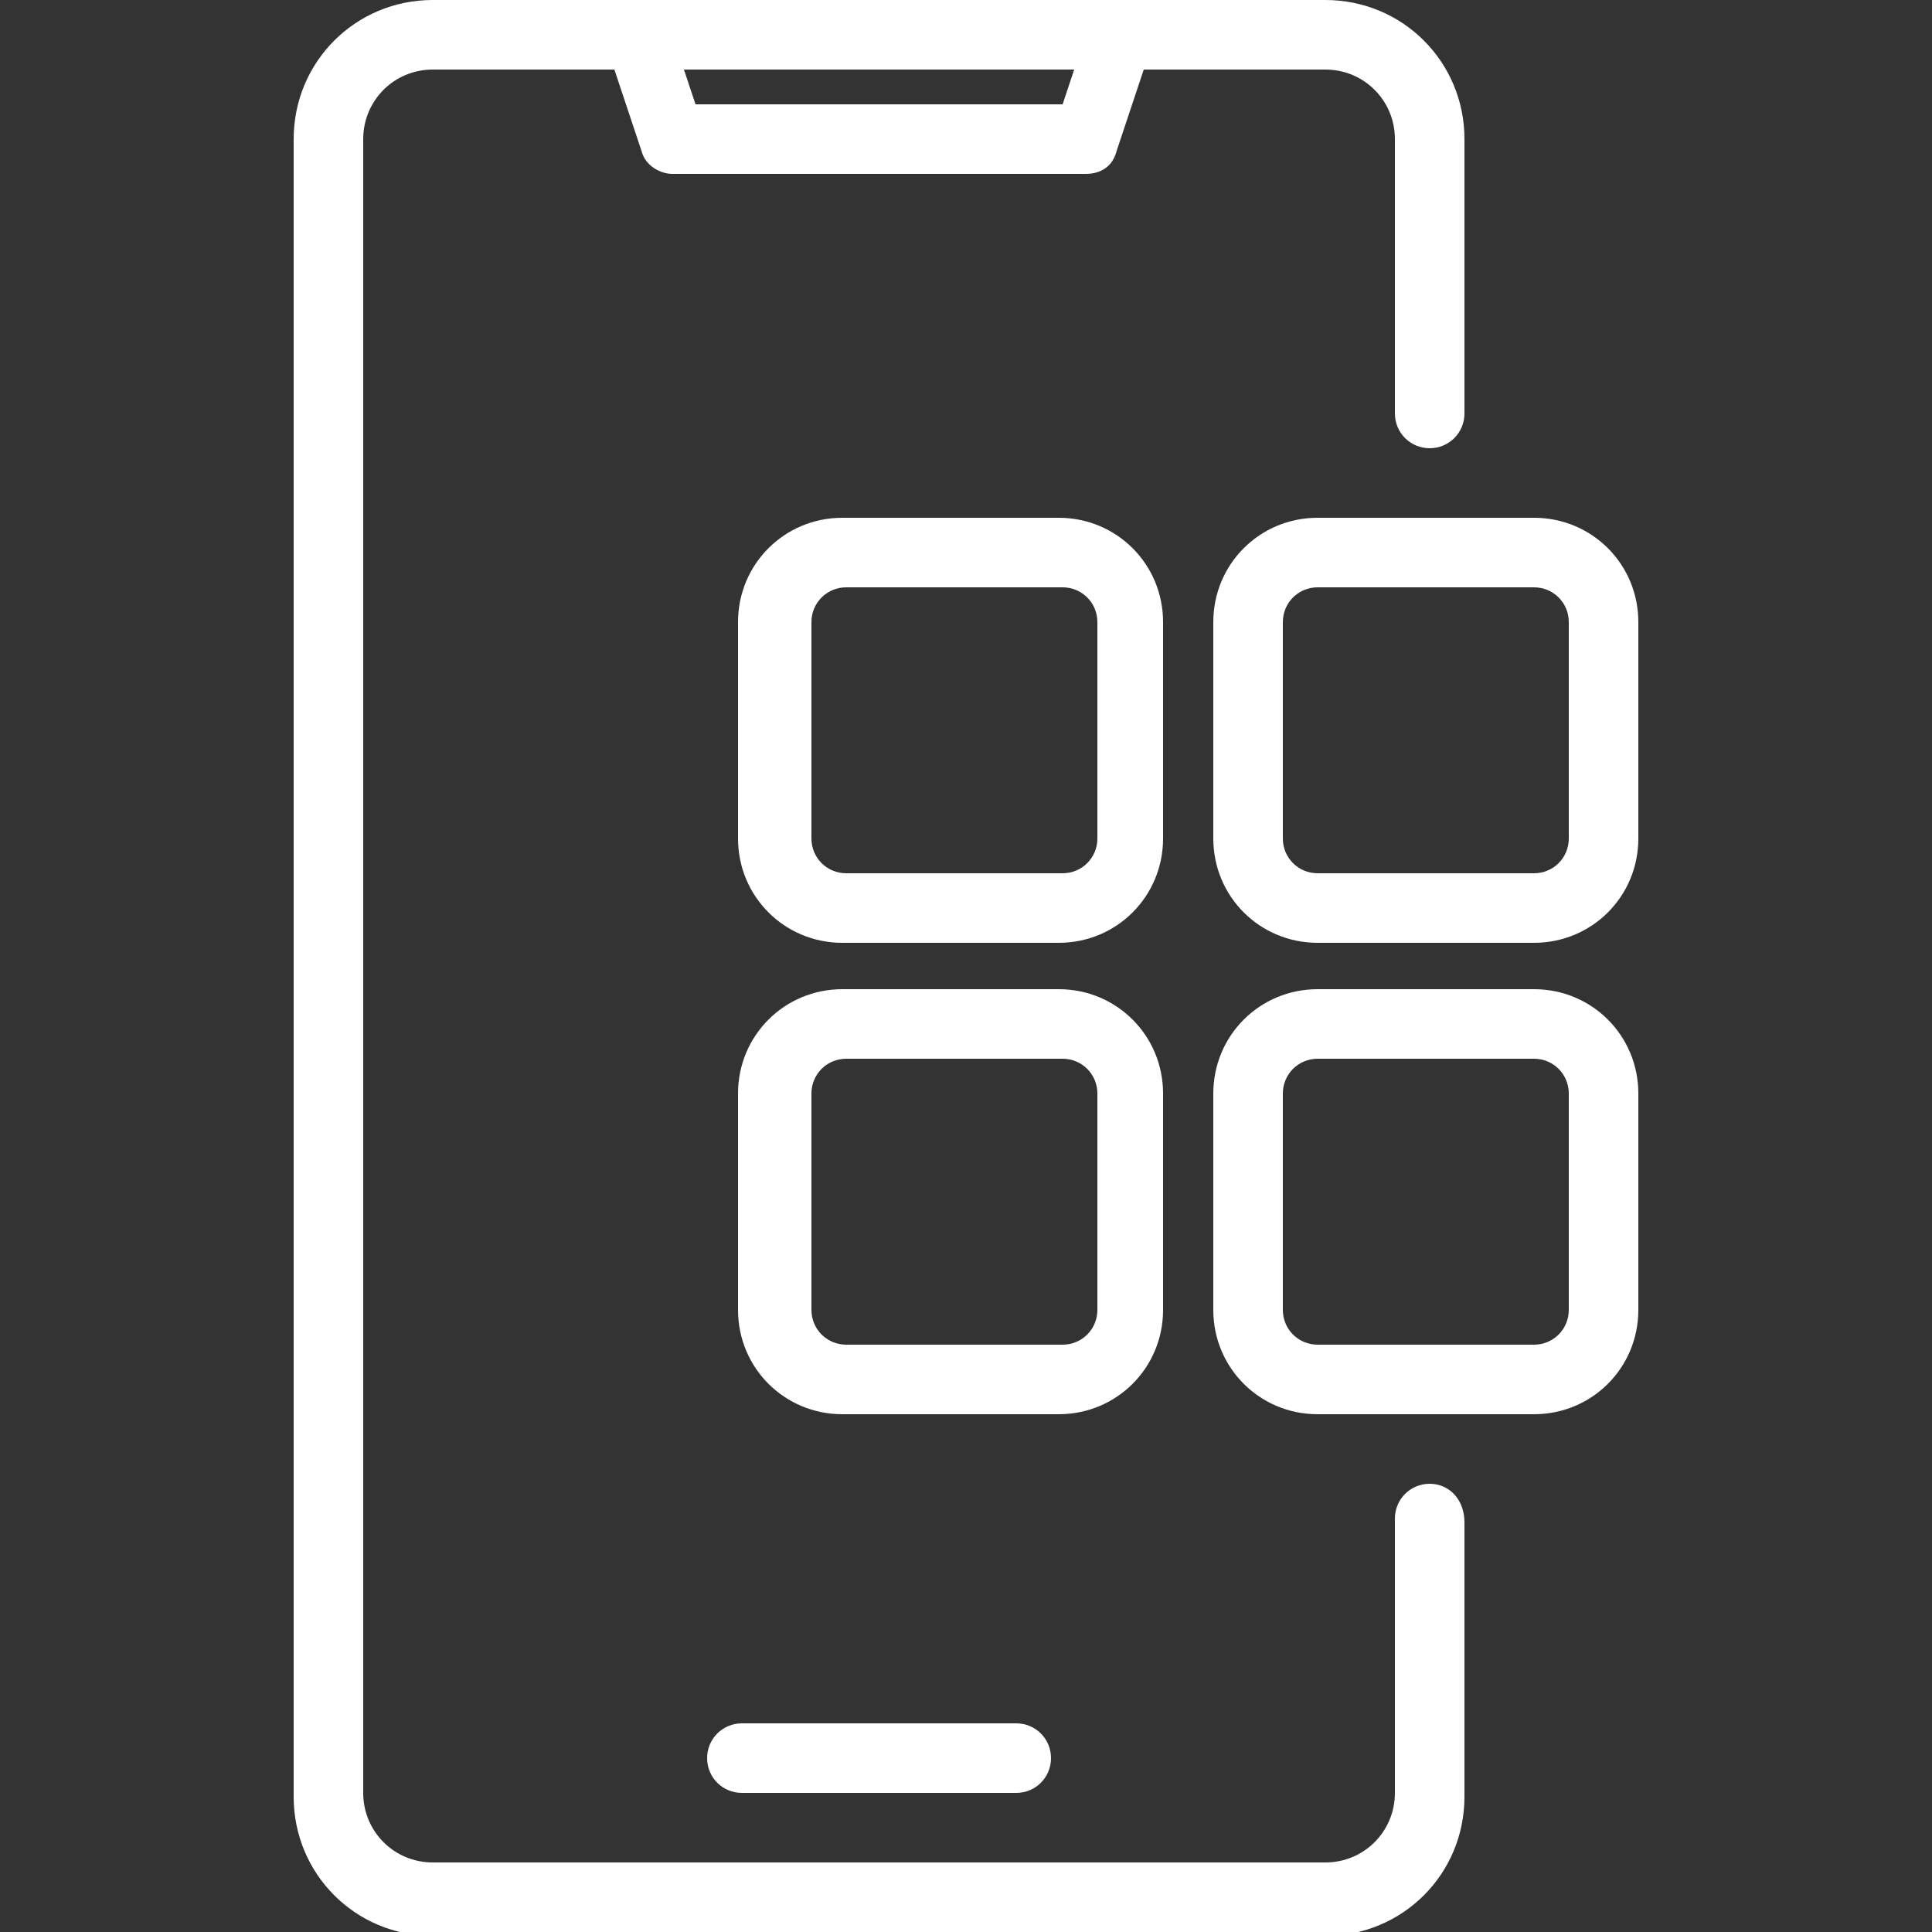
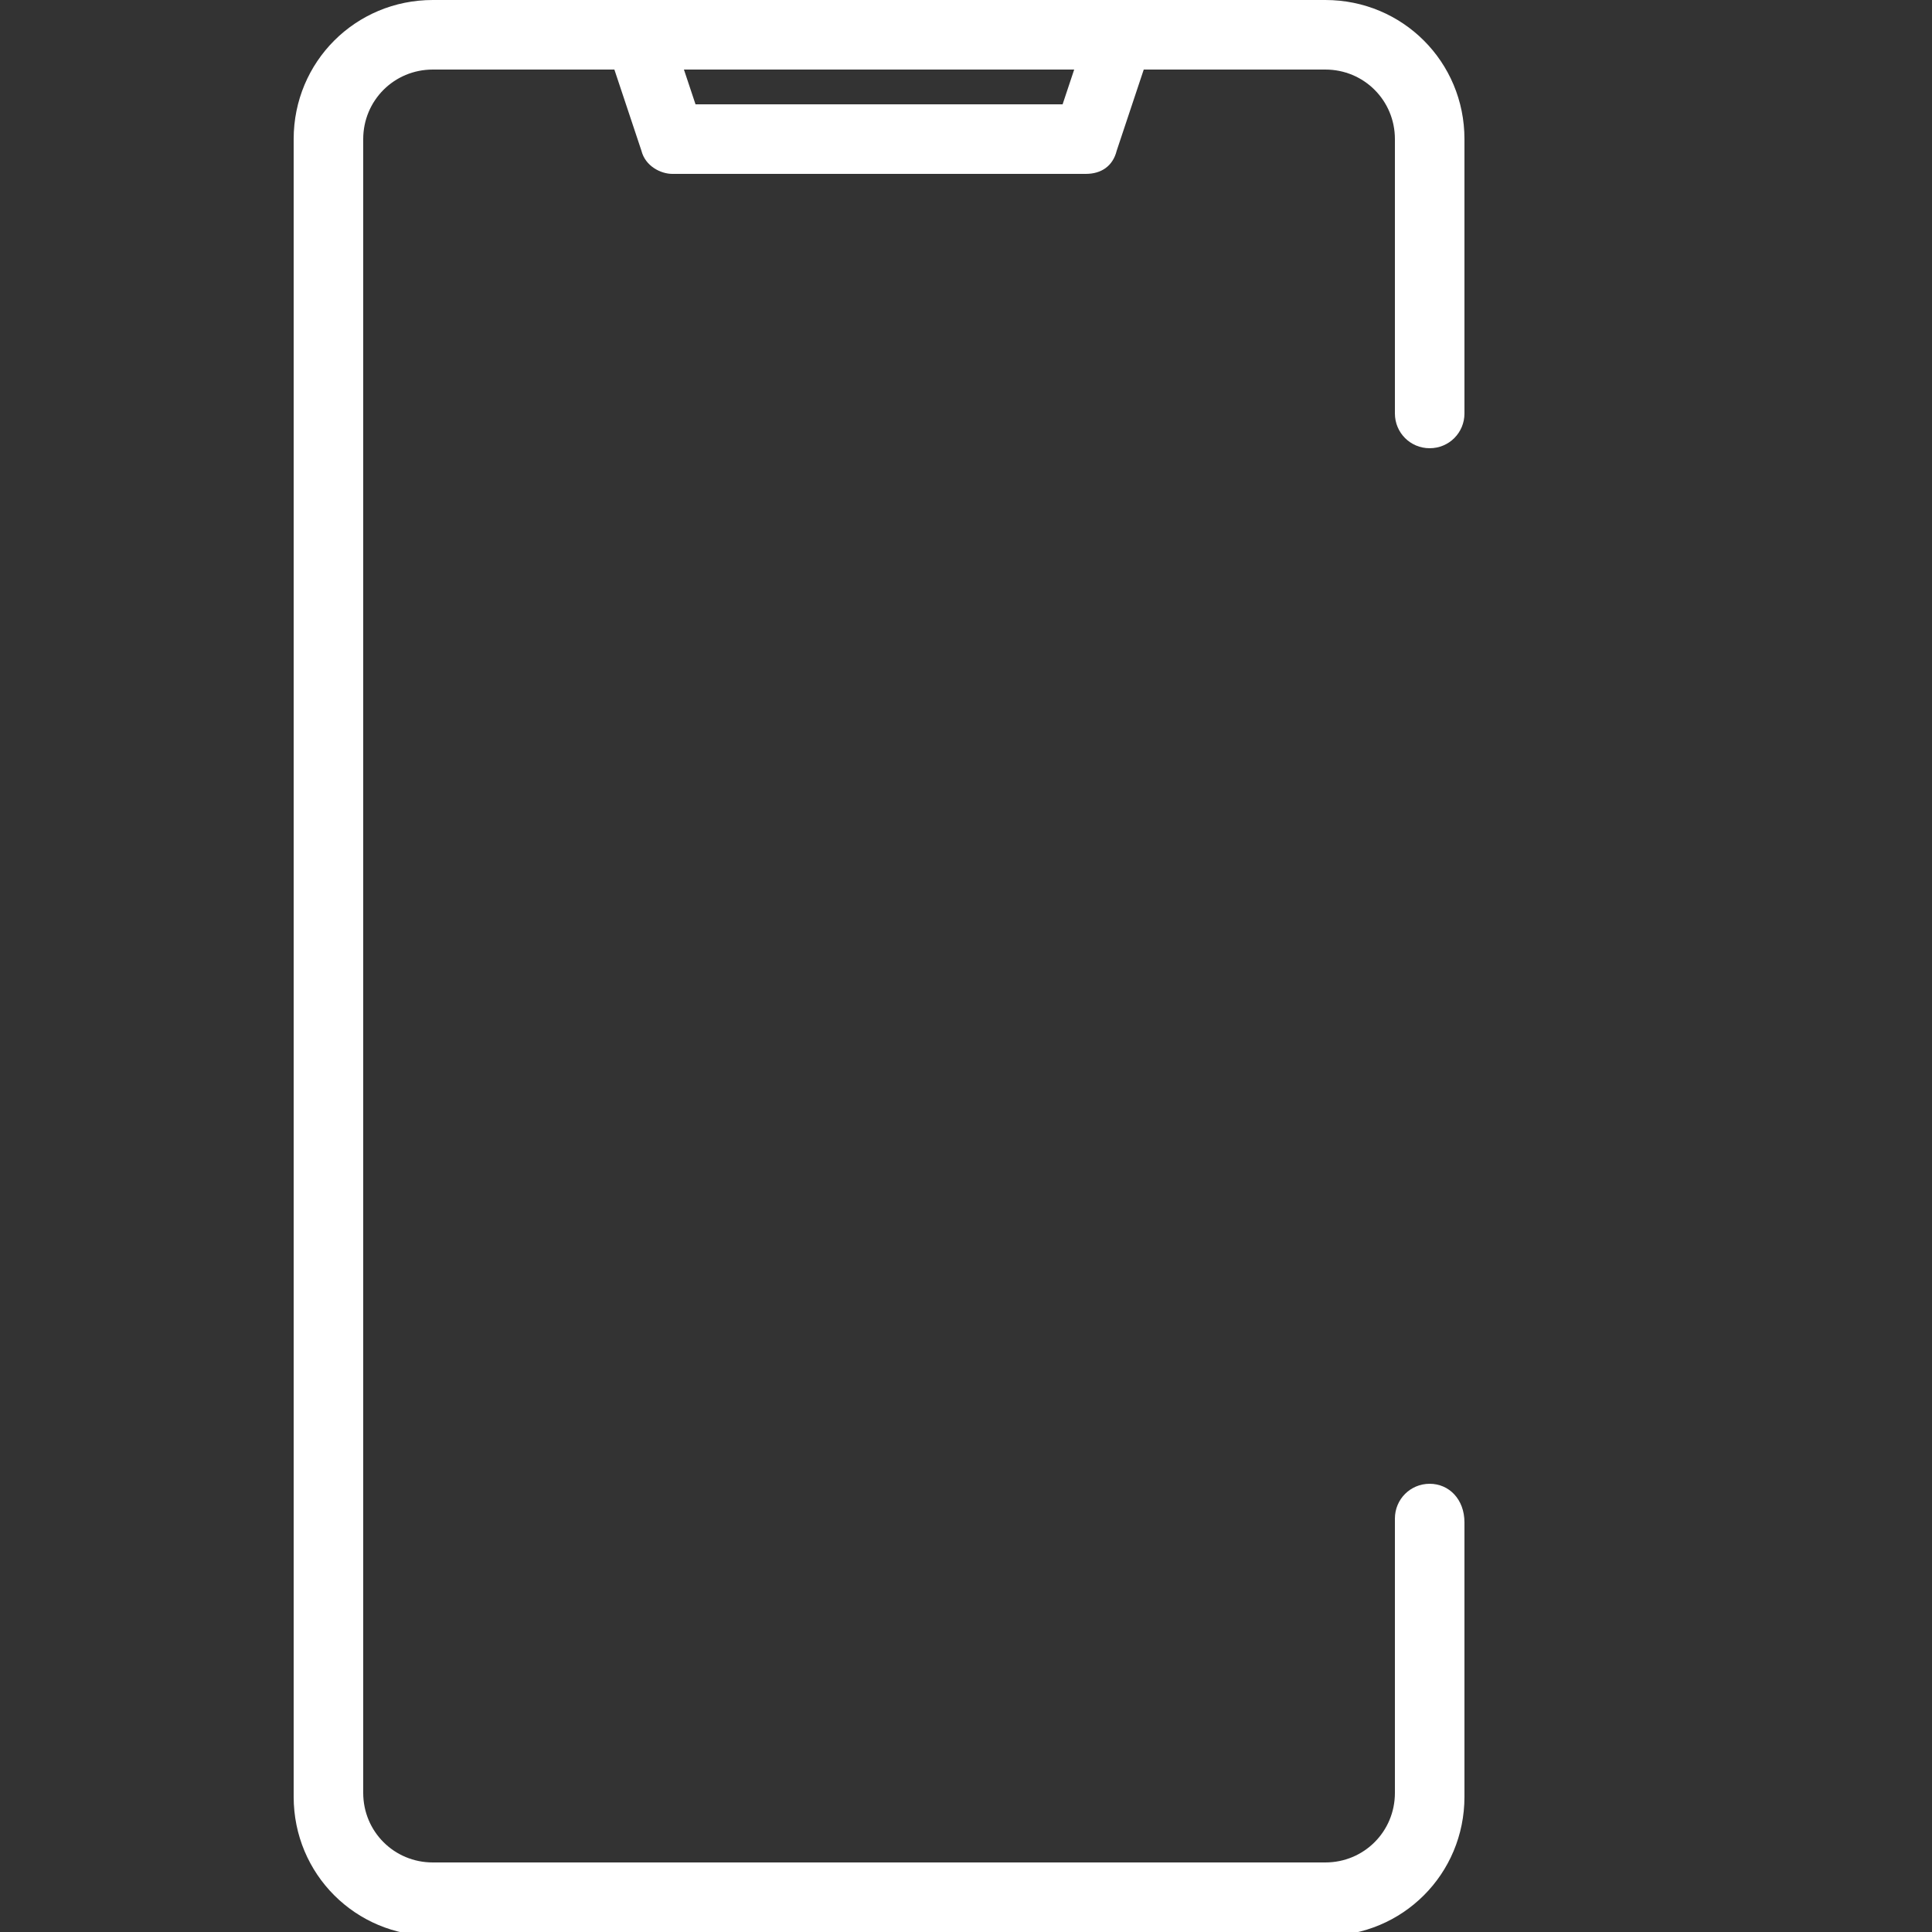
<svg xmlns="http://www.w3.org/2000/svg" version="1.1" id="Layer_1" x="0px" y="0px" width="50px" height="50px" viewBox="0 0 50 50" style="enable-background:new 0 0 50 50;" xml:space="preserve">
  <rect x="0" y="0" width="50" height="50" fill="#333333" stroke="none" />
  <style type="text/css">
	.st0{fill:#FFFFFF;}
</style>
  <g>
    <path class="st0" d="M37,38.4c-0.5,0-0.9,0.4-0.9,0.9v7.1c0,1-0.8,1.8-1.8,1.8H11.2c-1,0-1.8-0.8-1.8-1.8V3.6c0-1,0.8-1.8,1.8-1.8   h4.7l0.7,2.1c0.1,0.4,0.5,0.6,0.8,0.6h10.7c0.4,0,0.7-0.2,0.8-0.6l0.7-2.1h4.7c1,0,1.8,0.8,1.8,1.8v7.1c0,0.5,0.4,0.9,0.9,0.9   s0.9-0.4,0.9-0.9V3.6c0-2-1.6-3.6-3.6-3.6H11.2c-2,0-3.6,1.6-3.6,3.6v42.9c0,2,1.6,3.6,3.6,3.6h23.1c2,0,3.6-1.6,3.6-3.6v-7.1   C37.9,38.8,37.5,38.4,37,38.4L37,38.4z M27.8,1.8l-0.3,0.9H18l-0.3-0.9H27.8z" />
-     <path class="st0" d="M19.2,44.6c-0.5,0-0.9,0.4-0.9,0.9s0.4,0.9,0.9,0.9h7.1c0.5,0,0.9-0.4,0.9-0.9s-0.4-0.9-0.9-0.9H19.2z    M30.1,16.1c0-1.5-1.2-2.7-2.7-2.7h-5.6c-1.5,0-2.7,1.2-2.7,2.7v5.6c0,1.5,1.2,2.7,2.7,2.7h5.6c1.5,0,2.7-1.2,2.7-2.7V16.1z    M28.4,21.7c0,0.5-0.4,0.9-0.9,0.9h-5.6c-0.5,0-0.9-0.4-0.9-0.9v-5.6c0-0.5,0.4-0.9,0.9-0.9h5.6c0.5,0,0.9,0.4,0.9,0.9V21.7z    M39.7,13.4h-5.6c-1.5,0-2.7,1.2-2.7,2.7v5.6c0,1.5,1.2,2.7,2.7,2.7h5.6c1.5,0,2.7-1.2,2.7-2.7v-5.6C42.4,14.6,41.2,13.4,39.7,13.4   L39.7,13.4z M40.6,21.7c0,0.5-0.4,0.9-0.9,0.9h-5.6c-0.5,0-0.9-0.4-0.9-0.9v-5.6c0-0.5,0.4-0.9,0.9-0.9h5.6c0.5,0,0.9,0.4,0.9,0.9   L40.6,21.7z M30.1,33.9v-5.6c0-1.5-1.2-2.7-2.7-2.7h-5.6c-1.5,0-2.7,1.2-2.7,2.7v5.6c0,1.5,1.2,2.7,2.7,2.7h5.6   C28.9,36.6,30.1,35.4,30.1,33.9z M21,33.9v-5.6c0-0.5,0.4-0.9,0.9-0.9h5.6c0.5,0,0.9,0.4,0.9,0.9v5.6c0,0.5-0.4,0.9-0.9,0.9h-5.6   C21.4,34.8,21,34.4,21,33.9z M39.7,25.6h-5.6c-1.5,0-2.7,1.2-2.7,2.7v5.6c0,1.5,1.2,2.7,2.7,2.7h5.6c1.5,0,2.7-1.2,2.7-2.7v-5.6   C42.4,26.8,41.2,25.6,39.7,25.6L39.7,25.6z M40.6,33.9c0,0.5-0.4,0.9-0.9,0.9h-5.6c-0.5,0-0.9-0.4-0.9-0.9v-5.6   c0-0.5,0.4-0.9,0.9-0.9h5.6c0.5,0,0.9,0.4,0.9,0.9L40.6,33.9z" />
  </g>
</svg>